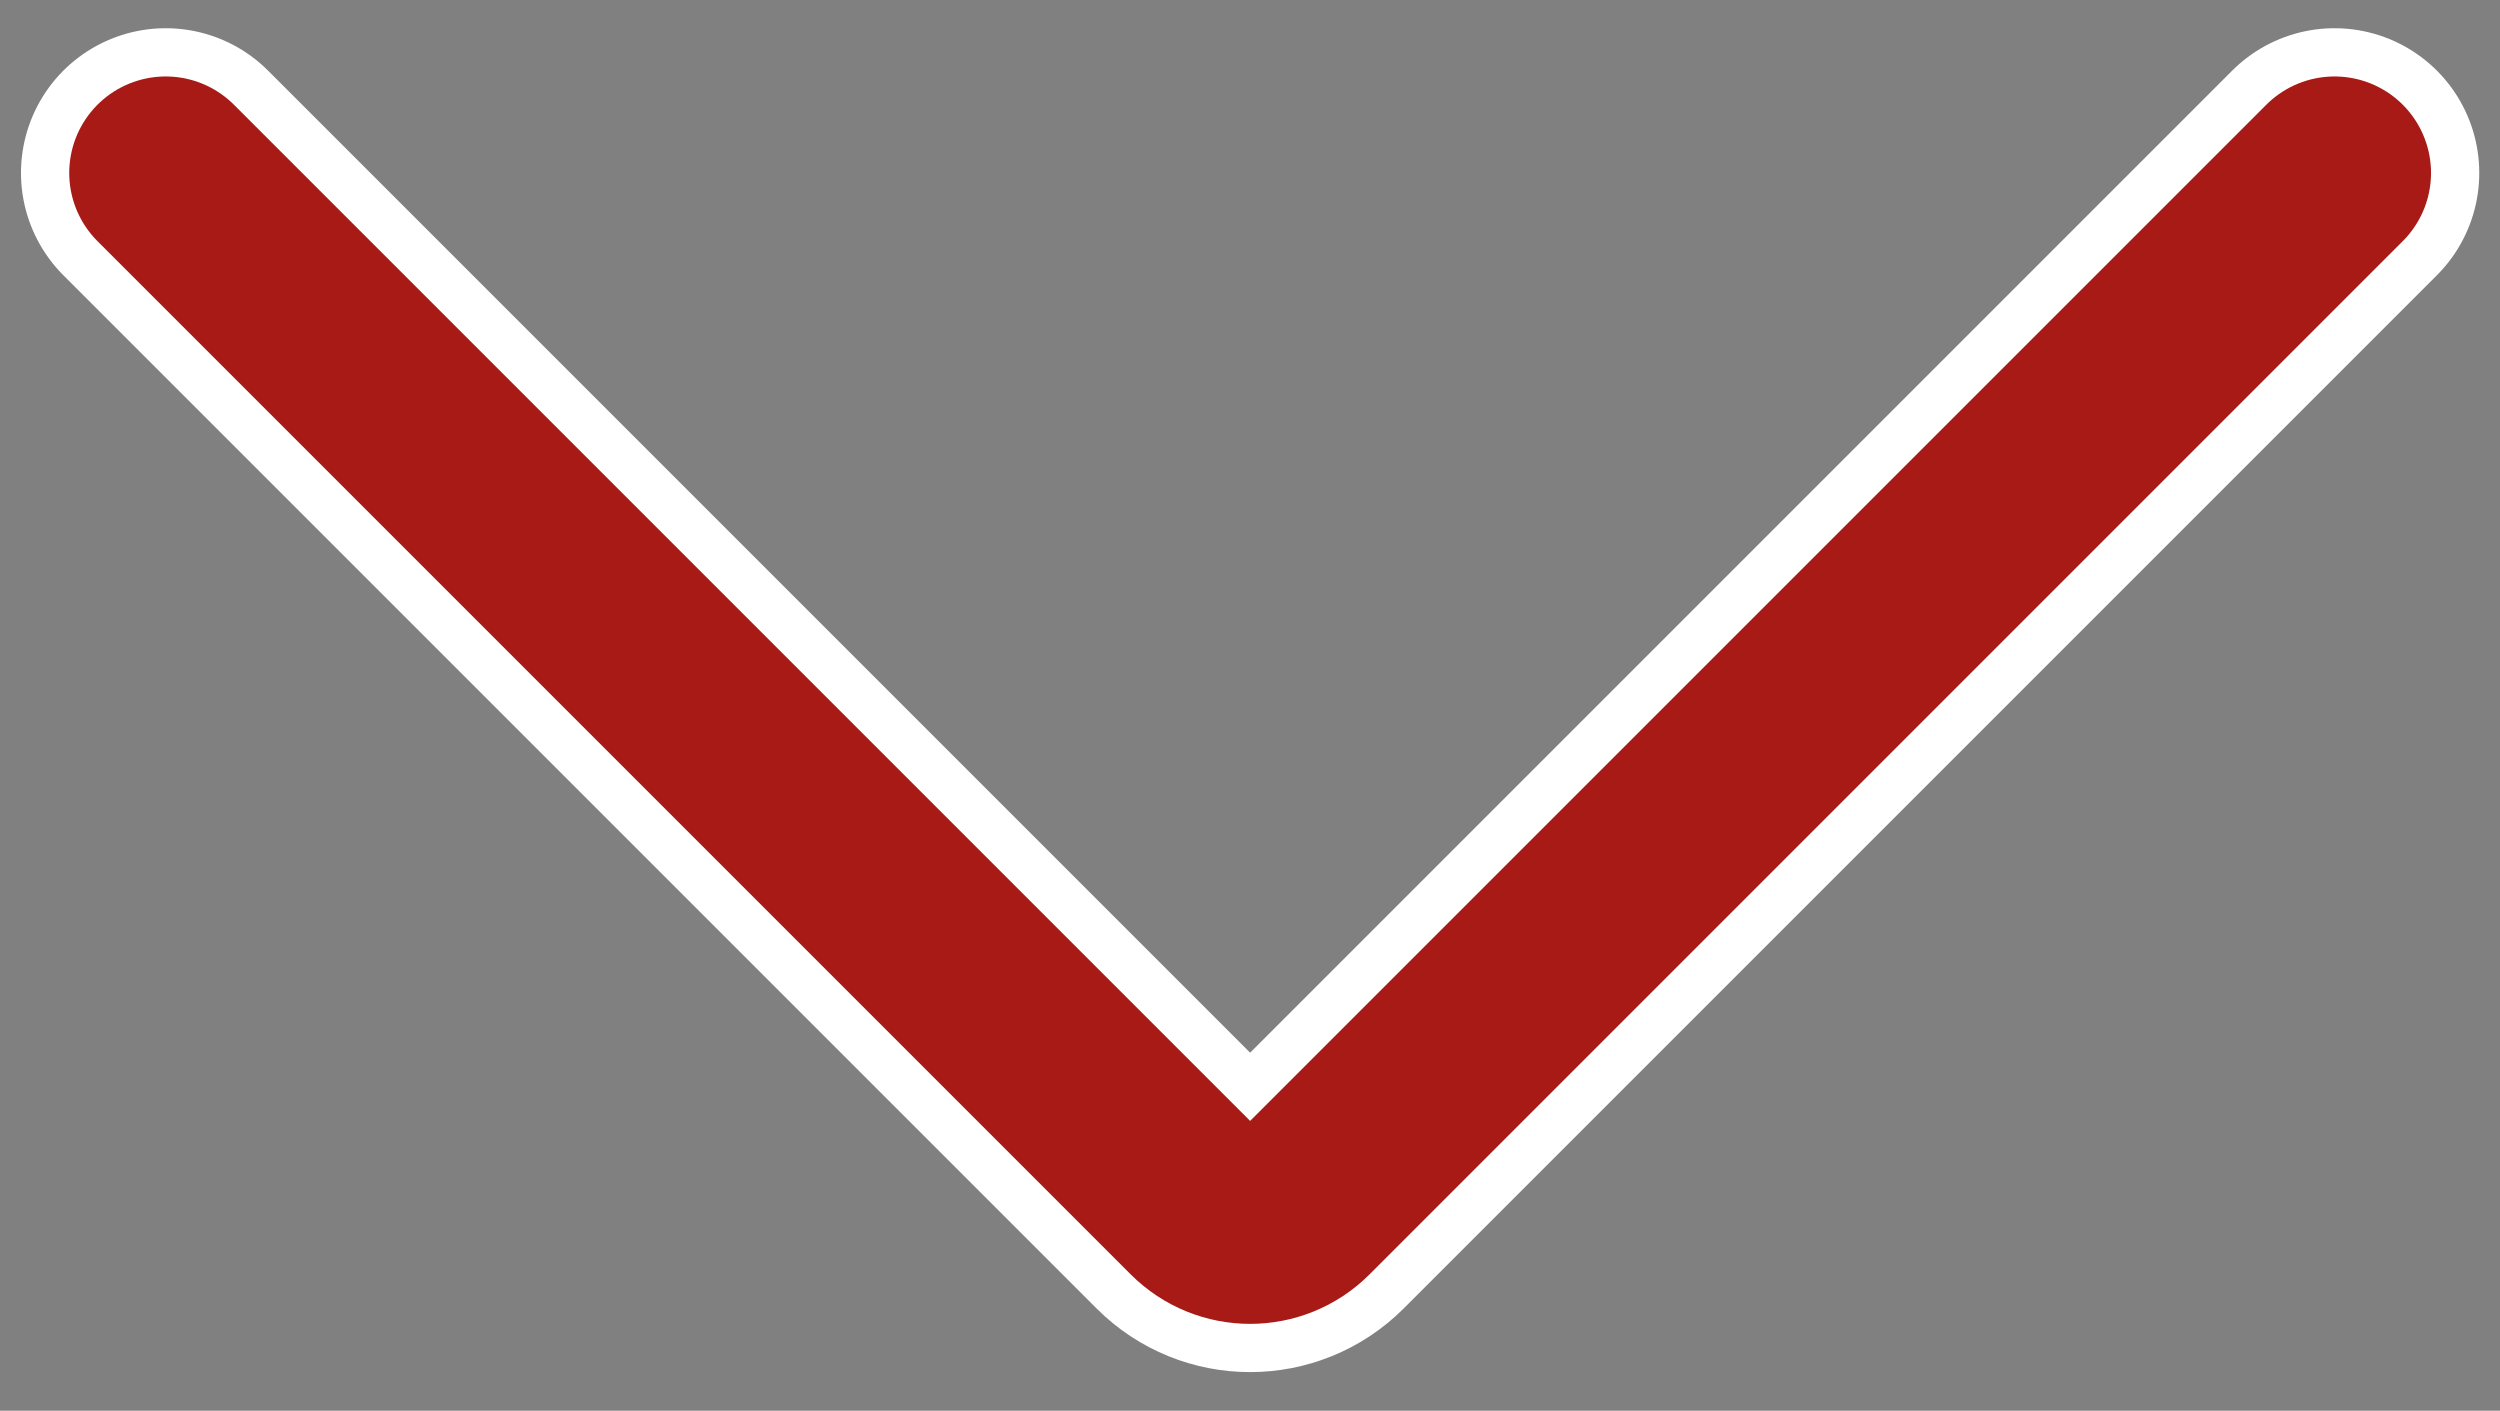
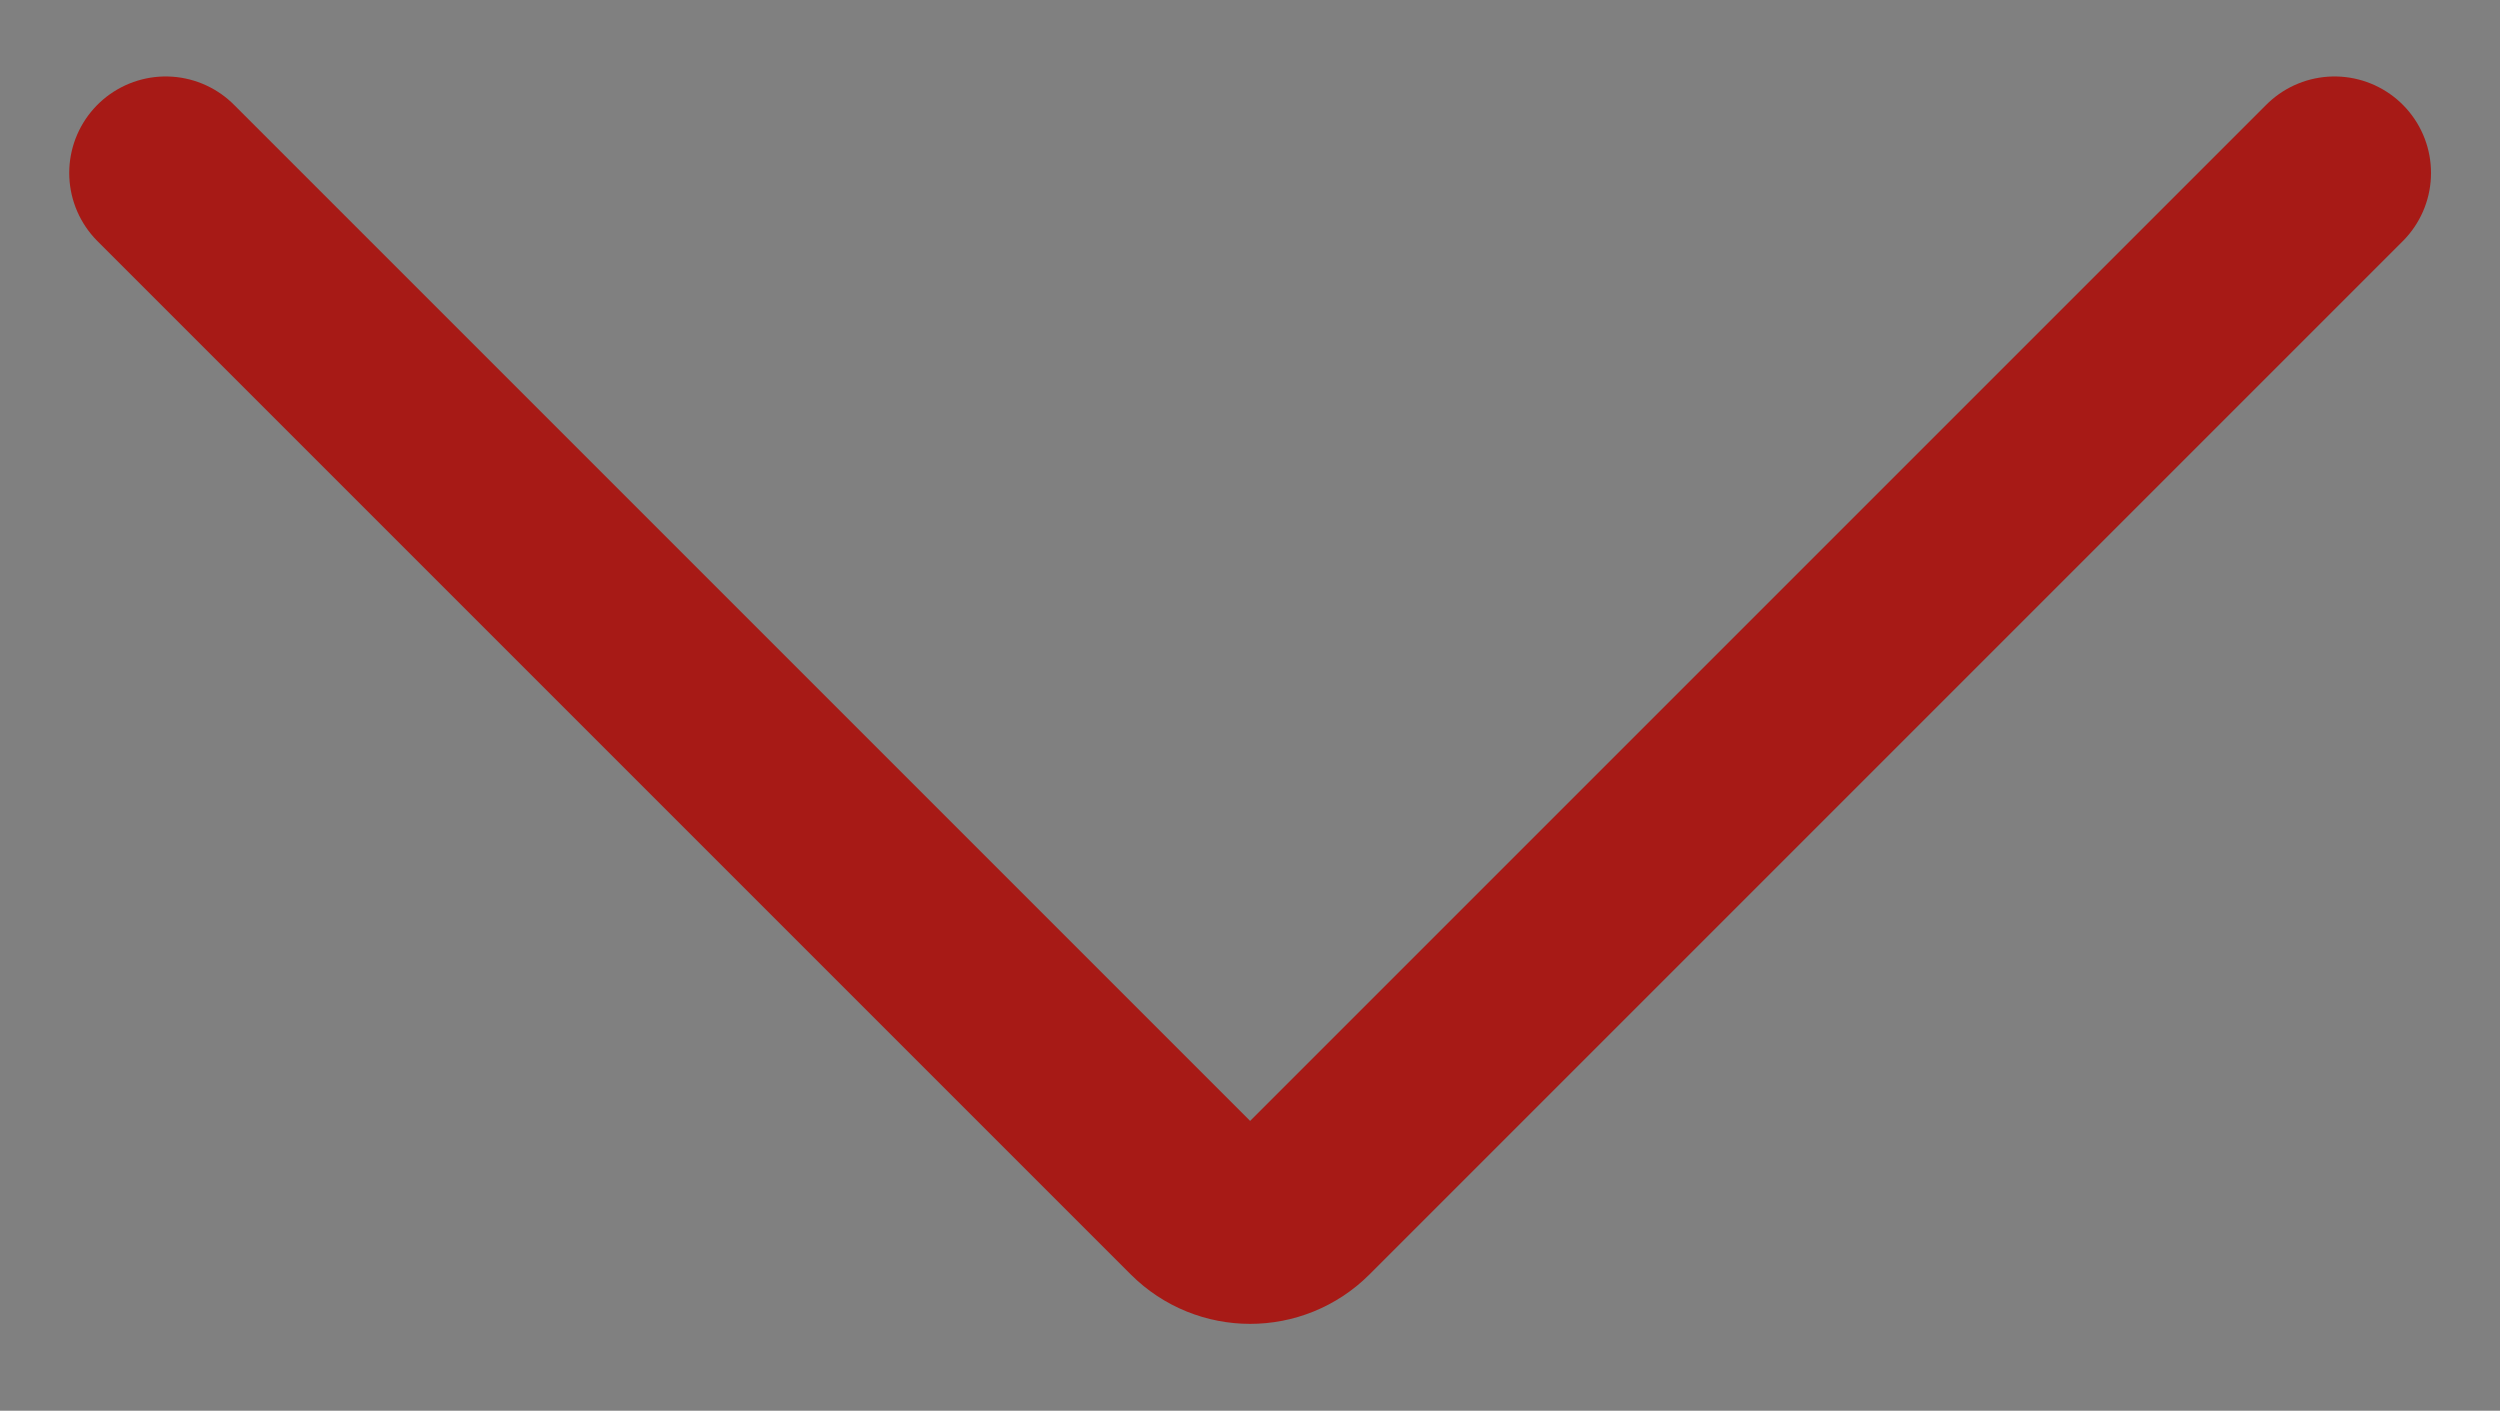
<svg xmlns="http://www.w3.org/2000/svg" id="Ebene_1" viewBox="0 0 103.65 58.49">
  <rect x="0" y="0" width="103.65" height="58.49" fill="#808080" stroke="none" />
  <defs>
    <style>.cls-1{fill:#fff;}.cls-2{stroke:#fff;stroke-width:12px;}.cls-2,.cls-3{fill:none;stroke-linecap:round;stroke-miterlimit:10;}.cls-3{stroke:#a71a16;stroke-width:8px;}</style>
  </defs>
  <rect class="cls-1" x="95.36" y="7.04" width="3.67" height="3.67" transform="translate(34.74 -66.13) rotate(45)" />
  <rect class="cls-1" x="4.62" y="7.05" width="3.67" height="3.67" transform="translate(8.17 -1.97) rotate(45)" />
-   <path class="cls-2" d="M6.87,7.17L49.71,50.01c1.17,1.17,3.07,1.17,4.24,0L96.79,7.17" />
  <path class="cls-3" d="M6.87,7.17L49.71,50.01c1.17,1.17,3.07,1.17,4.24,0L96.79,7.17" />
</svg>